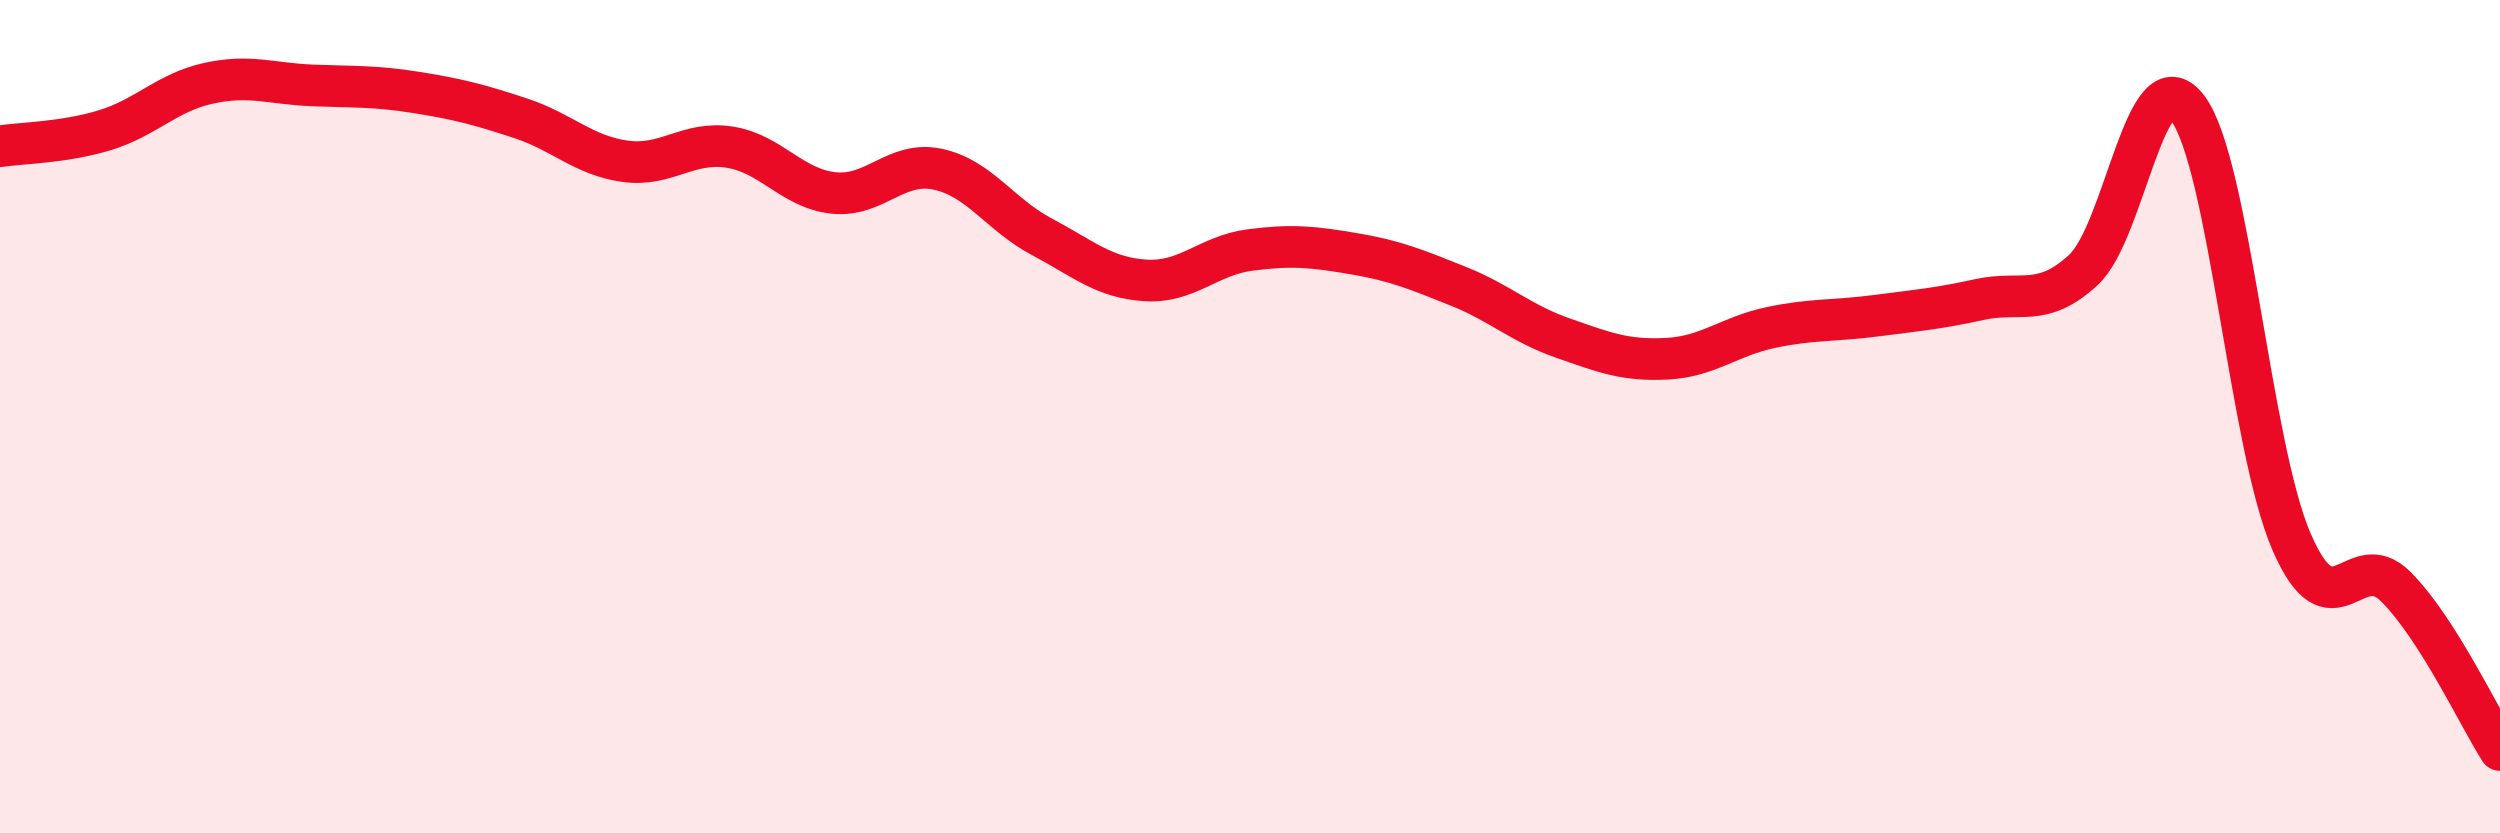
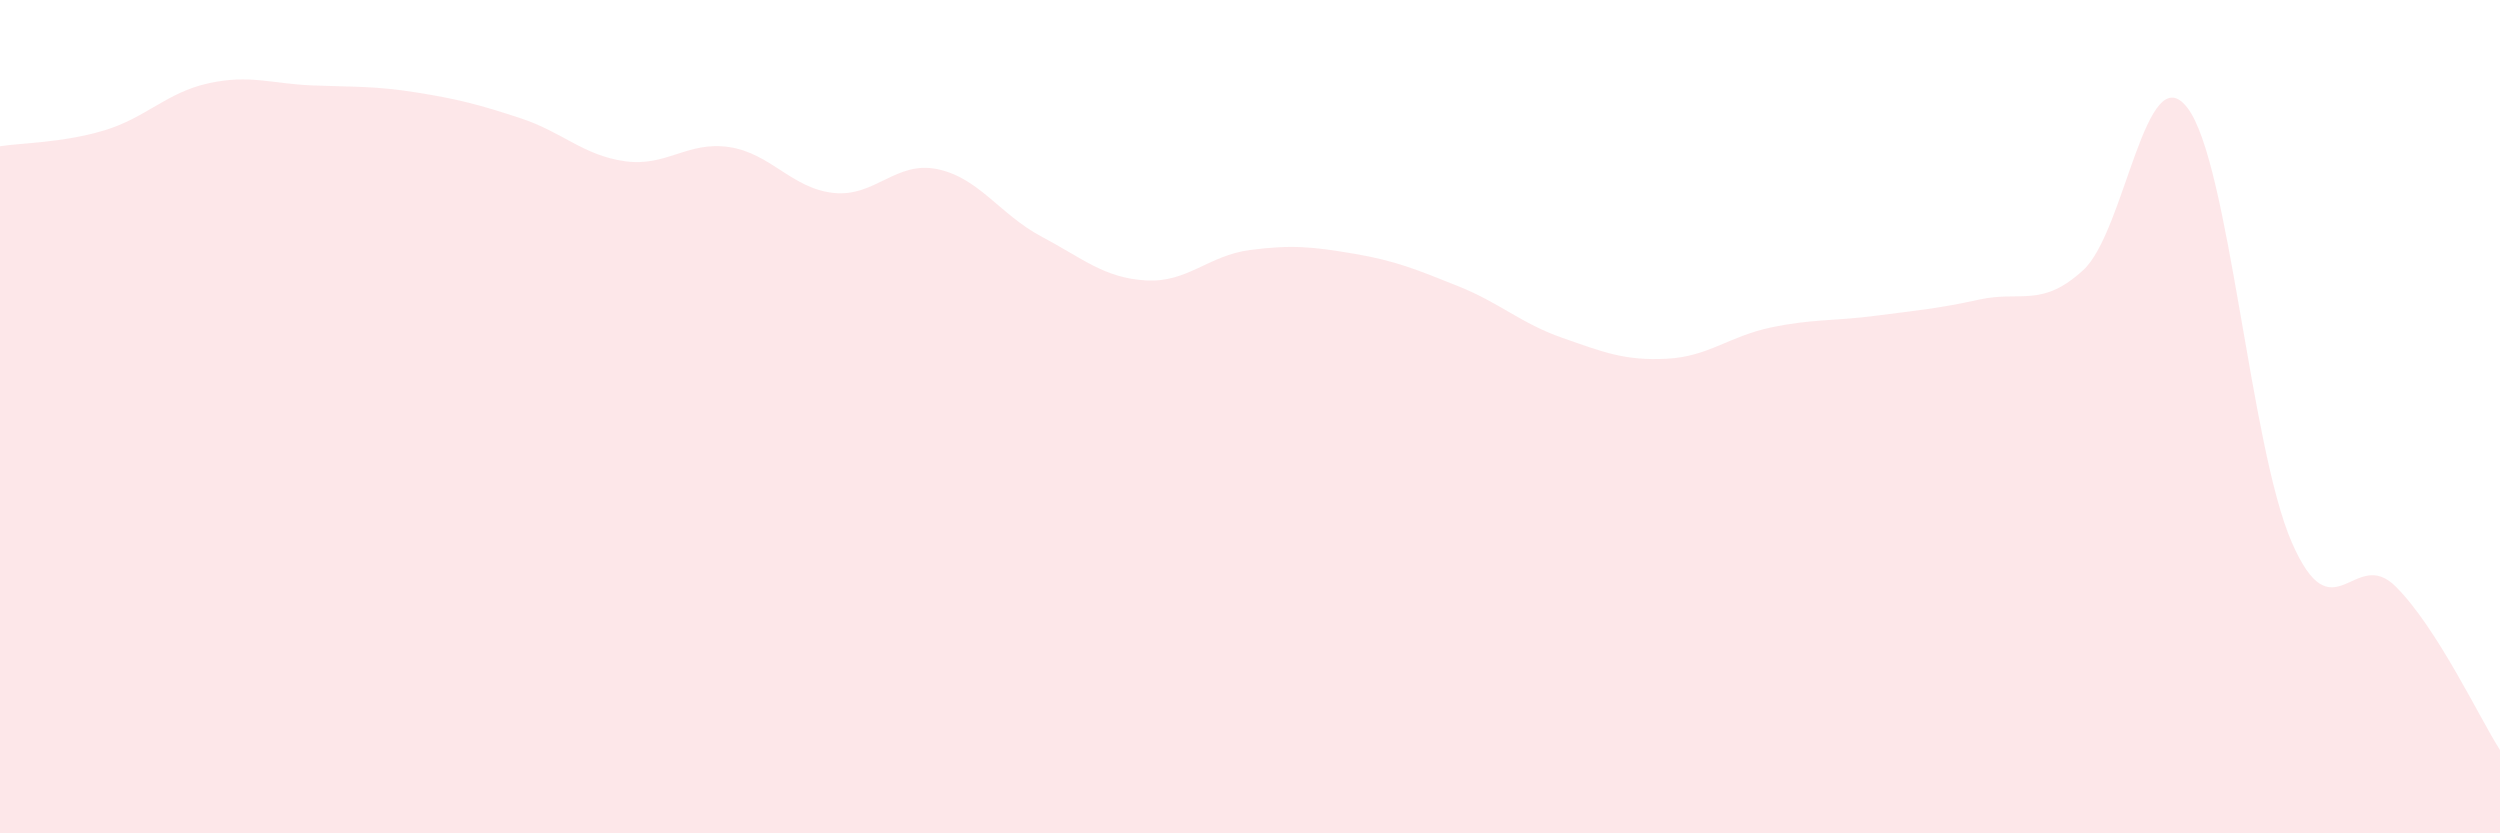
<svg xmlns="http://www.w3.org/2000/svg" width="60" height="20" viewBox="0 0 60 20">
  <path d="M 0,3.51 C 0.5,3.43 1.5,3.43 2.5,3.13 C 3.5,2.83 4,2.22 5,2 C 6,1.78 6.5,2.01 7.5,2.05 C 8.5,2.09 9,2.06 10,2.22 C 11,2.38 11.5,2.51 12.5,2.84 C 13.5,3.17 14,3.73 15,3.87 C 16,4.01 16.5,3.38 17.5,3.53 C 18.5,3.68 19,4.52 20,4.63 C 21,4.74 21.5,3.85 22.5,4.06 C 23.5,4.27 24,5.15 25,5.68 C 26,6.21 26.5,6.67 27.5,6.73 C 28.5,6.79 29,6.13 30,6 C 31,5.87 31.5,5.92 32.5,6.09 C 33.5,6.26 34,6.47 35,6.87 C 36,7.27 36.5,7.76 37.5,8.11 C 38.5,8.46 39,8.66 40,8.61 C 41,8.56 41.5,8.07 42.5,7.86 C 43.5,7.65 44,7.71 45,7.58 C 46,7.45 46.5,7.41 47.5,7.19 C 48.5,6.97 49,7.4 50,6.48 C 51,5.56 51.5,1.28 52.5,2.59 C 53.5,3.9 54,10.71 55,13.01 C 56,15.31 56.5,13.08 57.5,14.08 C 58.5,15.08 59.5,17.22 60,18L60 20L0 20Z" fill="#EB0A25" opacity="0.1" stroke-linecap="round" stroke-linejoin="round" />
-   <path d="M 0,3.51 C 0.5,3.43 1.5,3.43 2.5,3.13 C 3.5,2.83 4,2.22 5,2 C 6,1.78 6.5,2.01 7.5,2.05 C 8.5,2.09 9,2.06 10,2.22 C 11,2.38 11.5,2.51 12.5,2.84 C 13.5,3.17 14,3.73 15,3.87 C 16,4.01 16.5,3.38 17.5,3.53 C 18.5,3.68 19,4.52 20,4.63 C 21,4.74 21.5,3.85 22.5,4.06 C 23.5,4.27 24,5.15 25,5.68 C 26,6.21 26.5,6.67 27.5,6.73 C 28.5,6.79 29,6.13 30,6 C 31,5.87 31.5,5.92 32.5,6.09 C 33.5,6.26 34,6.47 35,6.87 C 36,7.27 36.5,7.76 37.5,8.11 C 38.5,8.46 39,8.66 40,8.61 C 41,8.56 41.5,8.07 42.5,7.86 C 43.5,7.65 44,7.71 45,7.58 C 46,7.45 46.5,7.41 47.5,7.19 C 48.5,6.97 49,7.4 50,6.48 C 51,5.56 51.5,1.28 52.5,2.59 C 53.5,3.9 54,10.71 55,13.01 C 56,15.31 56.5,13.08 57.5,14.08 C 58.5,15.08 59.5,17.22 60,18" stroke="#EB0A25" stroke-width="1" fill="none" stroke-linecap="round" stroke-linejoin="round" />
</svg>